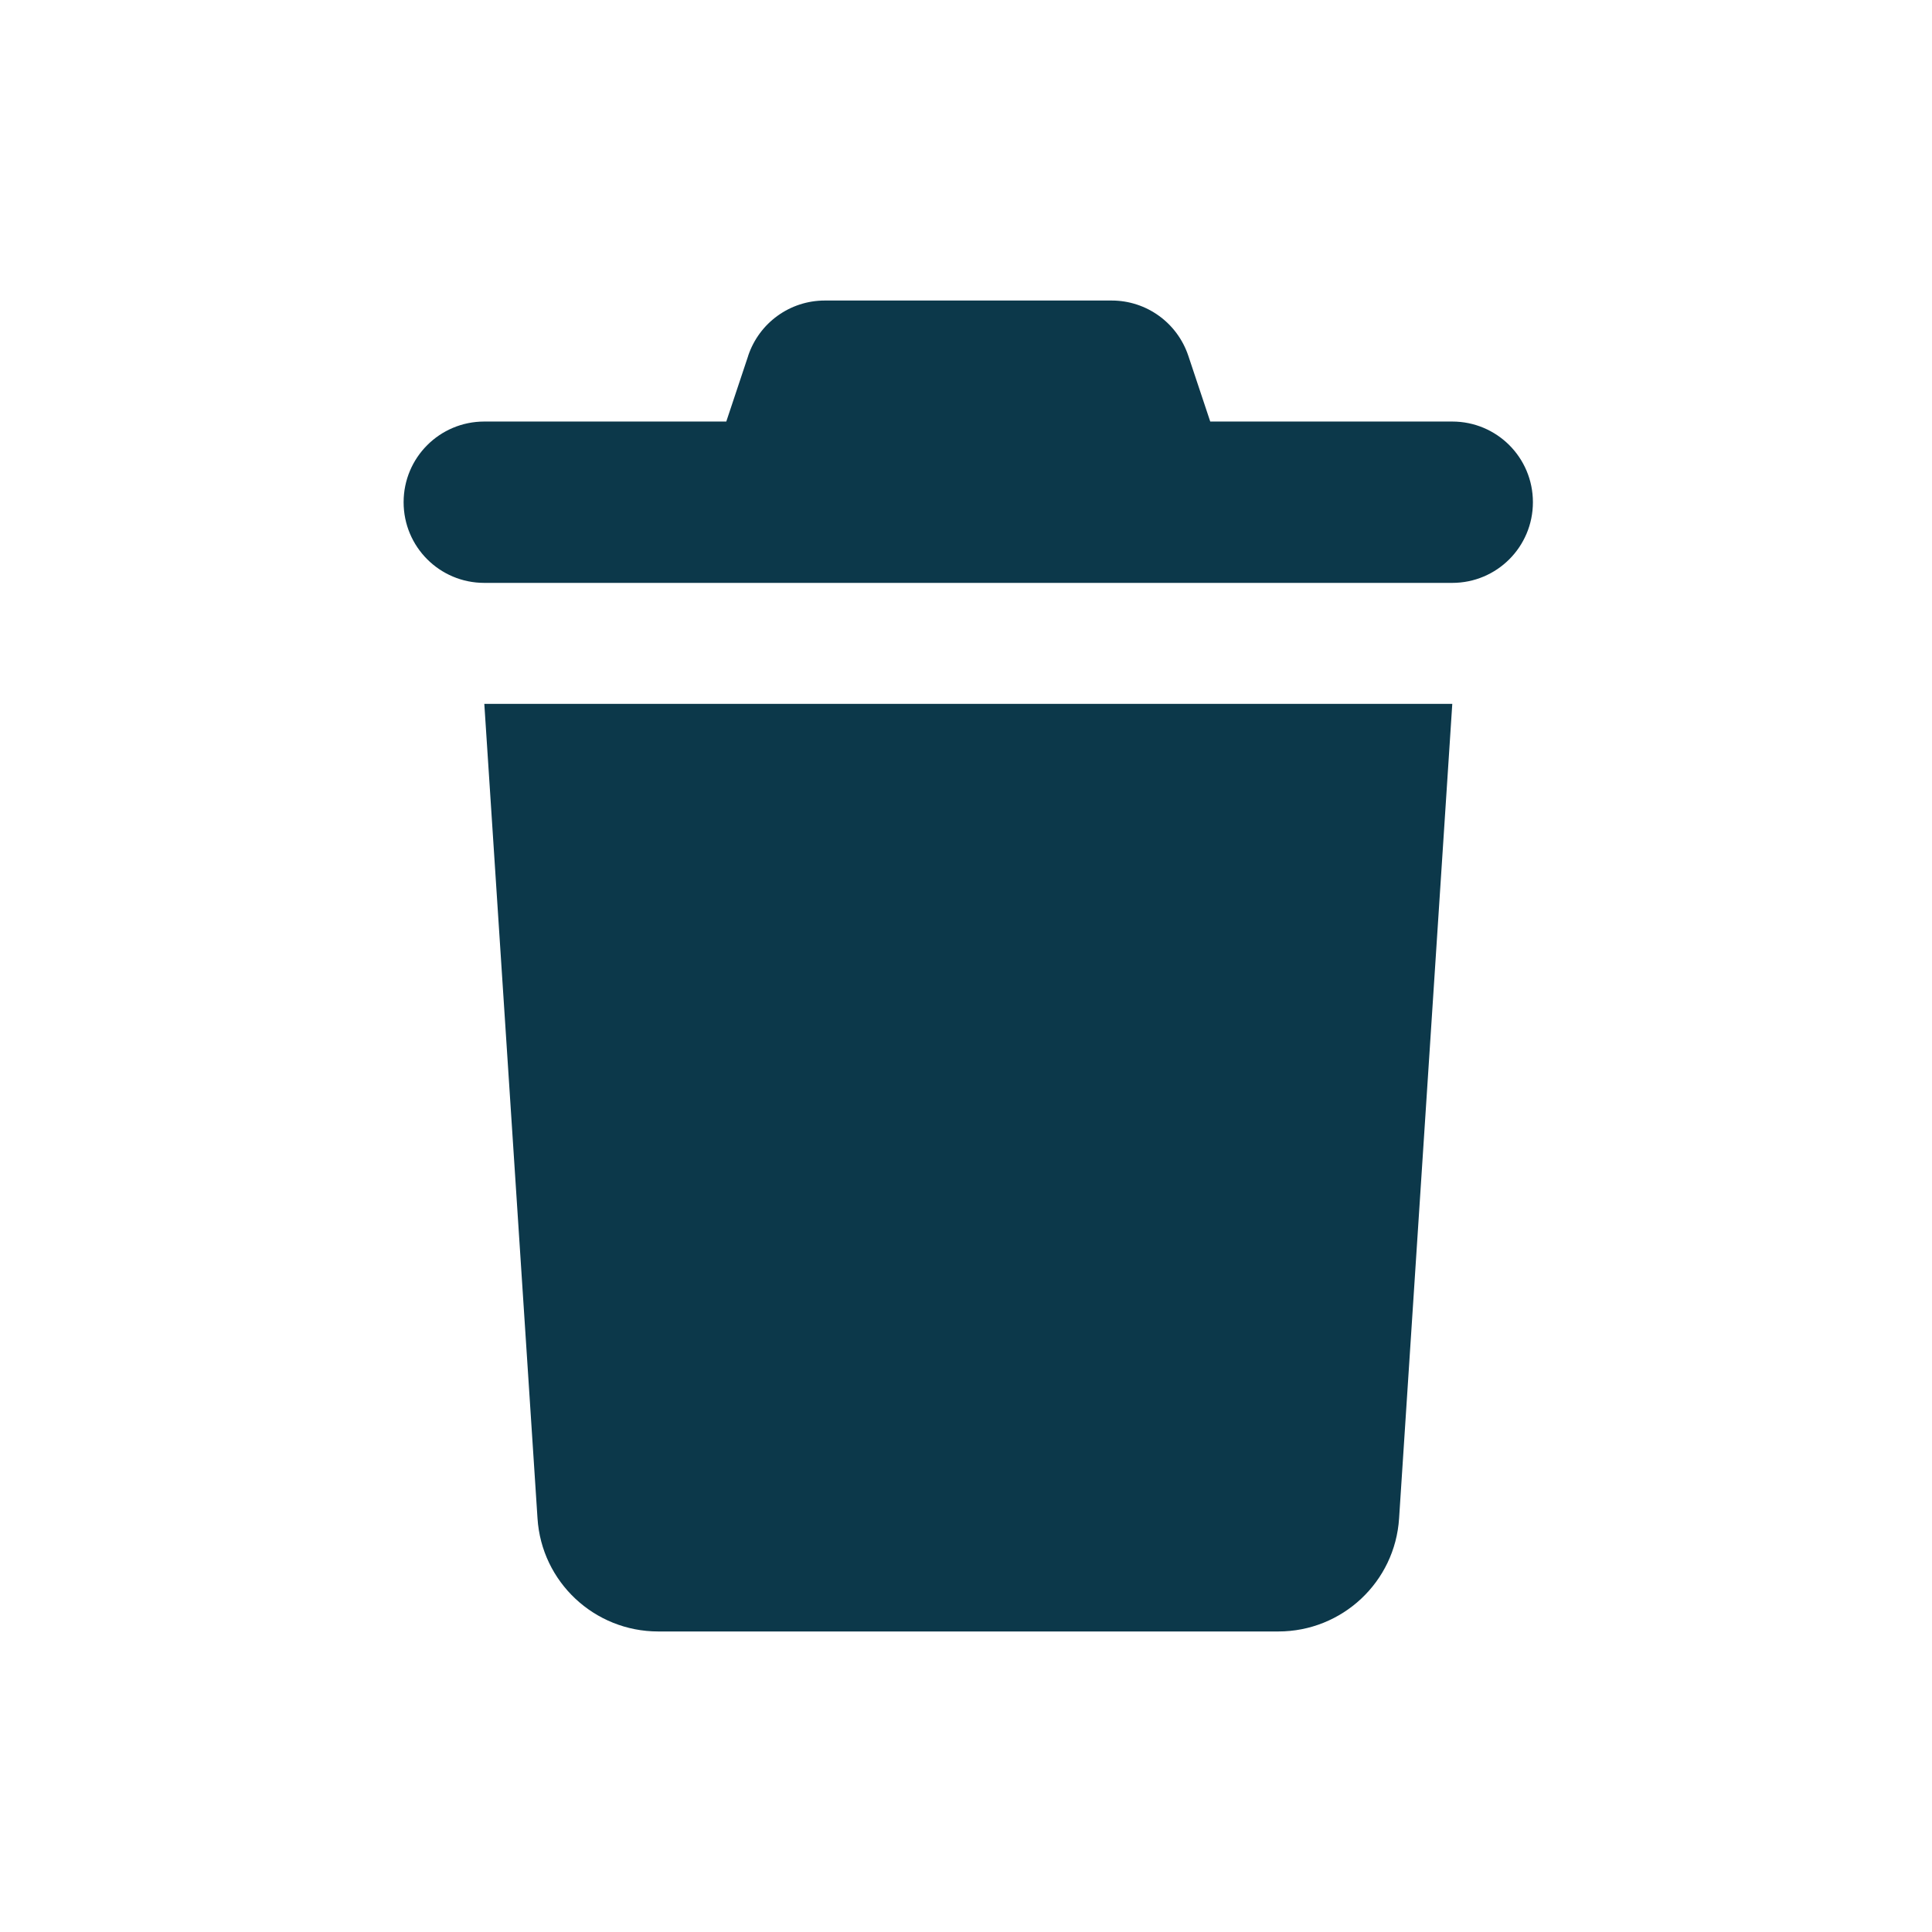
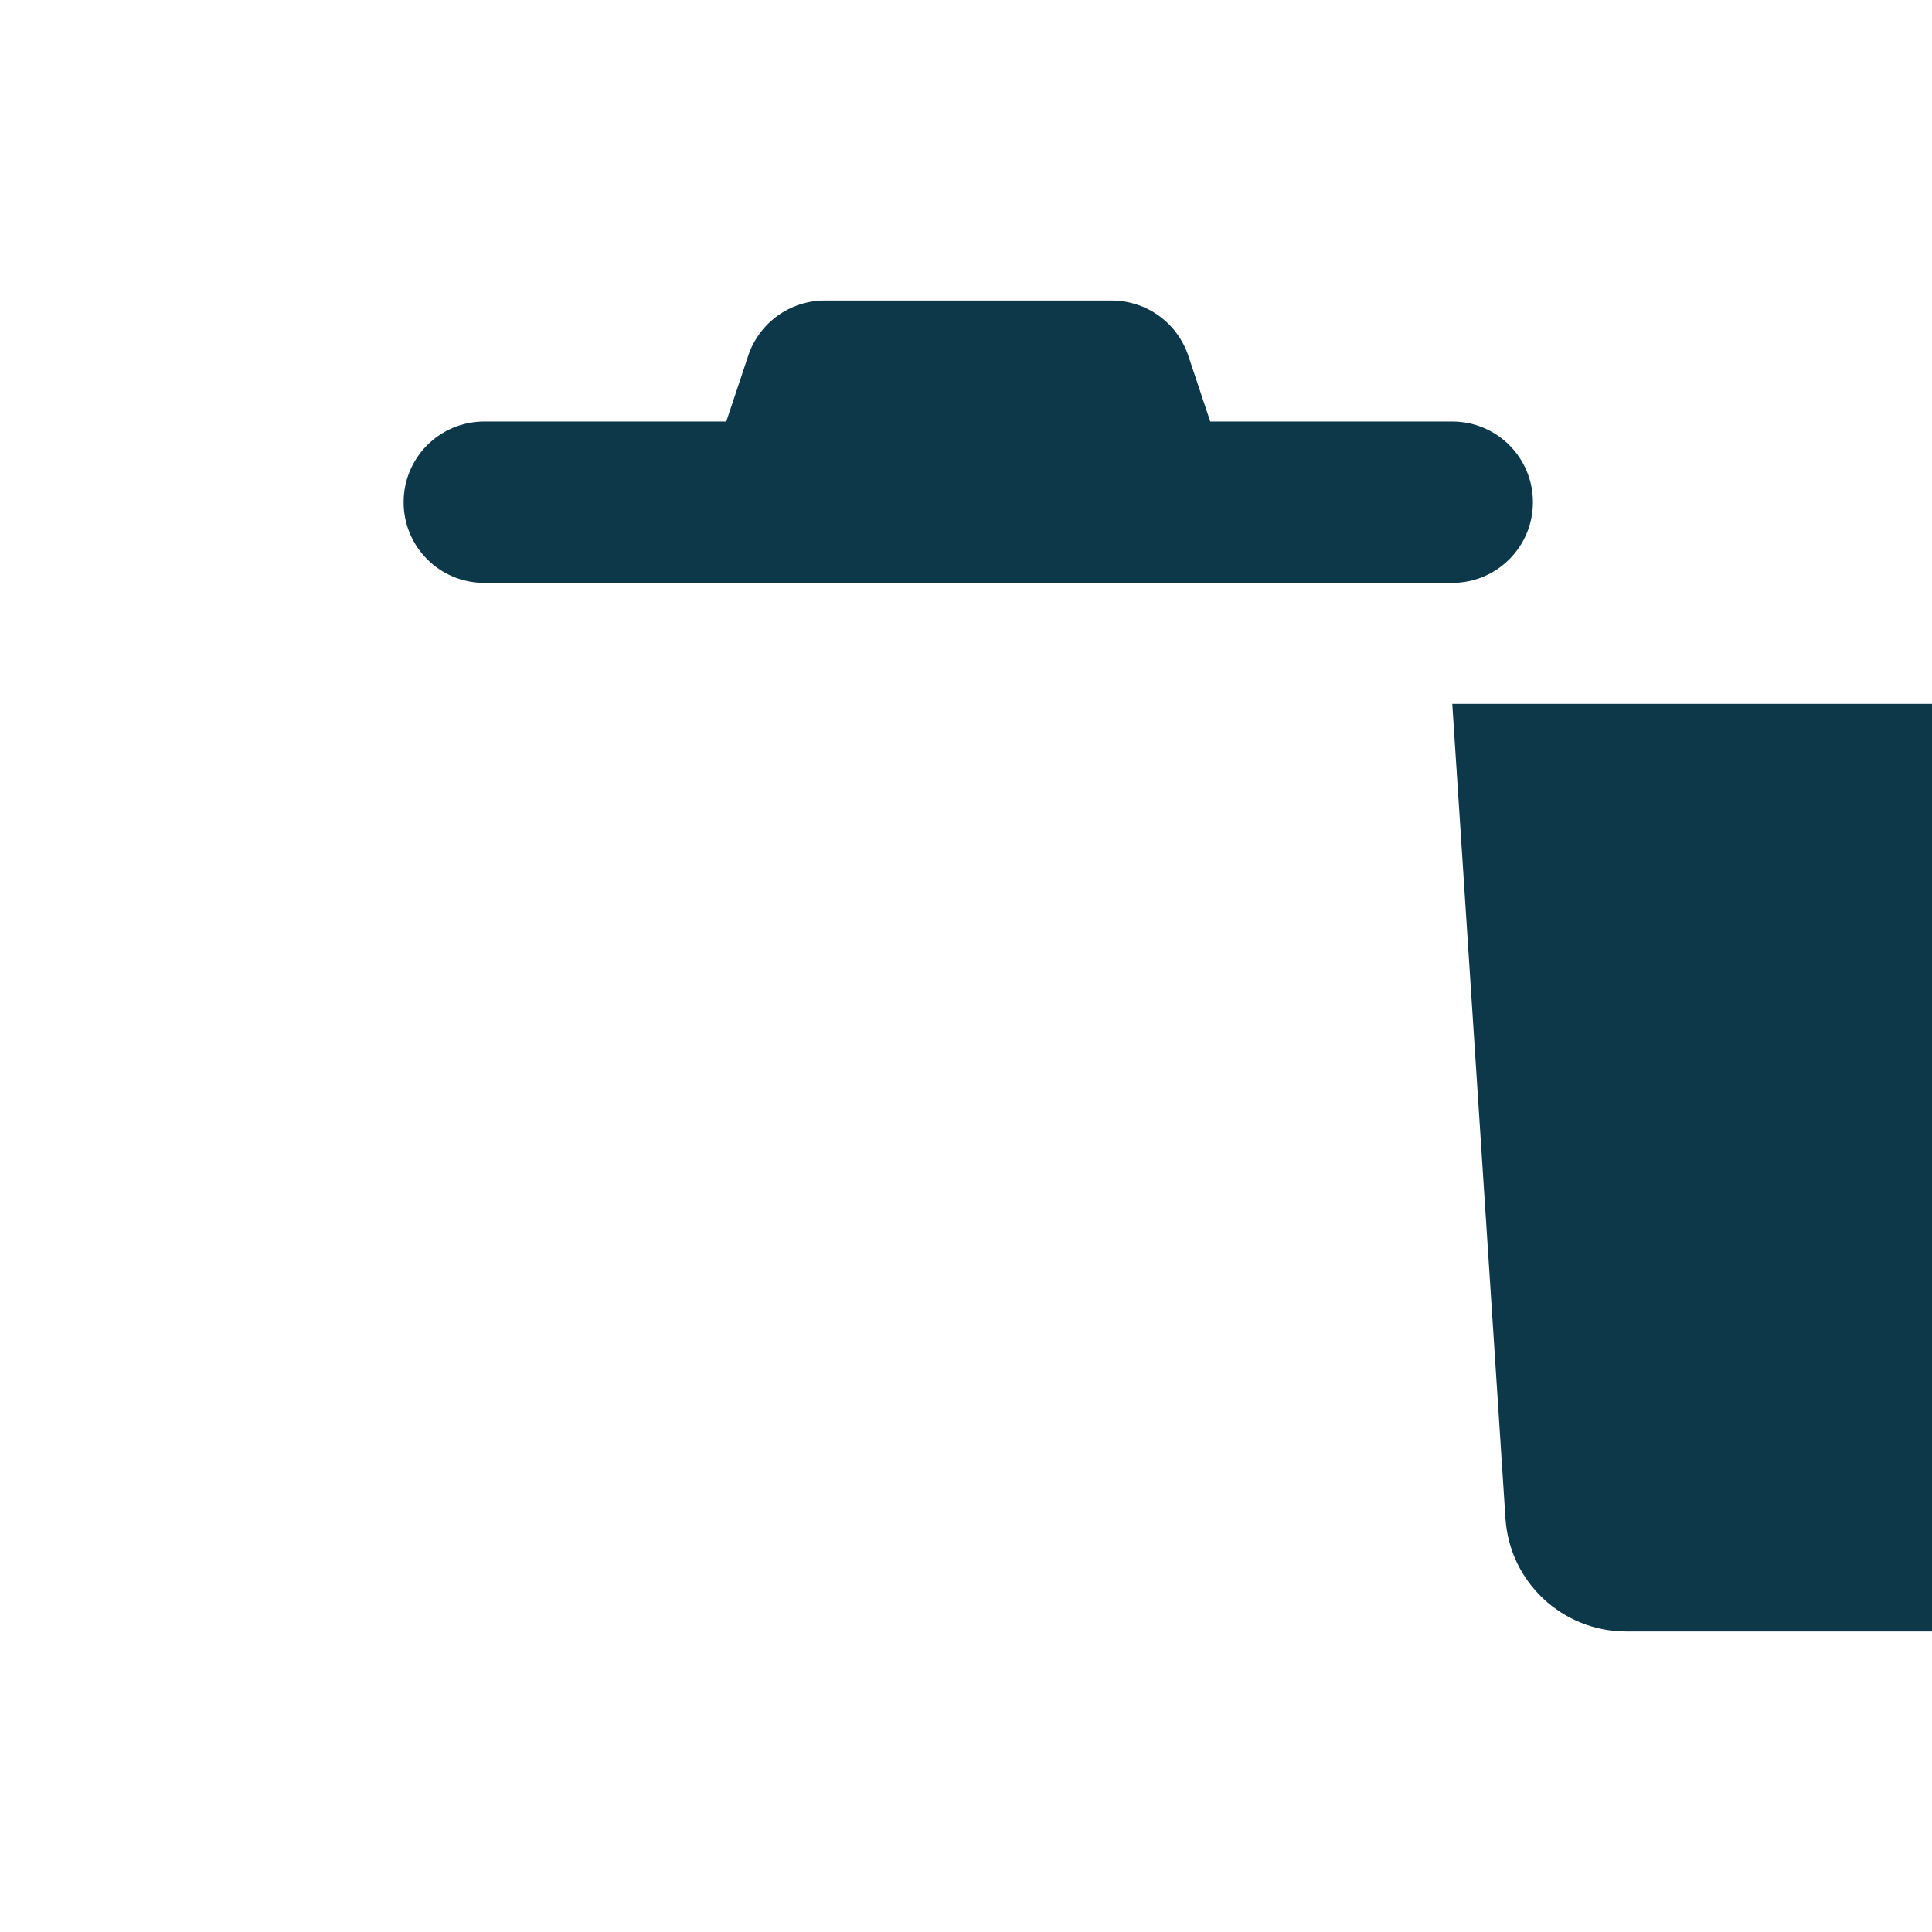
<svg xmlns="http://www.w3.org/2000/svg" id="trash" viewBox="0 0 900 900">
-   <path d="M348.55,165.72l-10.22,30.65h-112.73c-20.78,0-37.58,16.79-37.58,37.58s16.79,37.58,37.58,37.58h450.91c20.78,0,37.58-16.79,37.58-37.58s-16.79-37.58-37.58-37.58h-112.73l-10.22-30.65c-5.17-15.38-19.49-25.72-35.7-25.72h-133.63c-16.2,0-30.53,10.33-35.7,25.72ZM676.52,327.88H225.61l24.78,379.4c1.88,29.71,26.54,52.72,56.25,52.72h288.86c29.71,0,54.37-23.02,56.25-52.72l24.78-379.4Z" style="fill: #0c384a;" />
+   <path d="M348.55,165.72l-10.22,30.65h-112.73c-20.78,0-37.58,16.79-37.58,37.58s16.79,37.58,37.58,37.58h450.91c20.78,0,37.58-16.79,37.58-37.58s-16.79-37.58-37.58-37.58h-112.73l-10.22-30.65c-5.17-15.38-19.49-25.72-35.7-25.72h-133.63c-16.2,0-30.53,10.33-35.7,25.72ZM676.52,327.88l24.78,379.4c1.88,29.71,26.54,52.72,56.25,52.72h288.86c29.71,0,54.37-23.02,56.25-52.72l24.78-379.4Z" style="fill: #0c384a;" />
</svg>